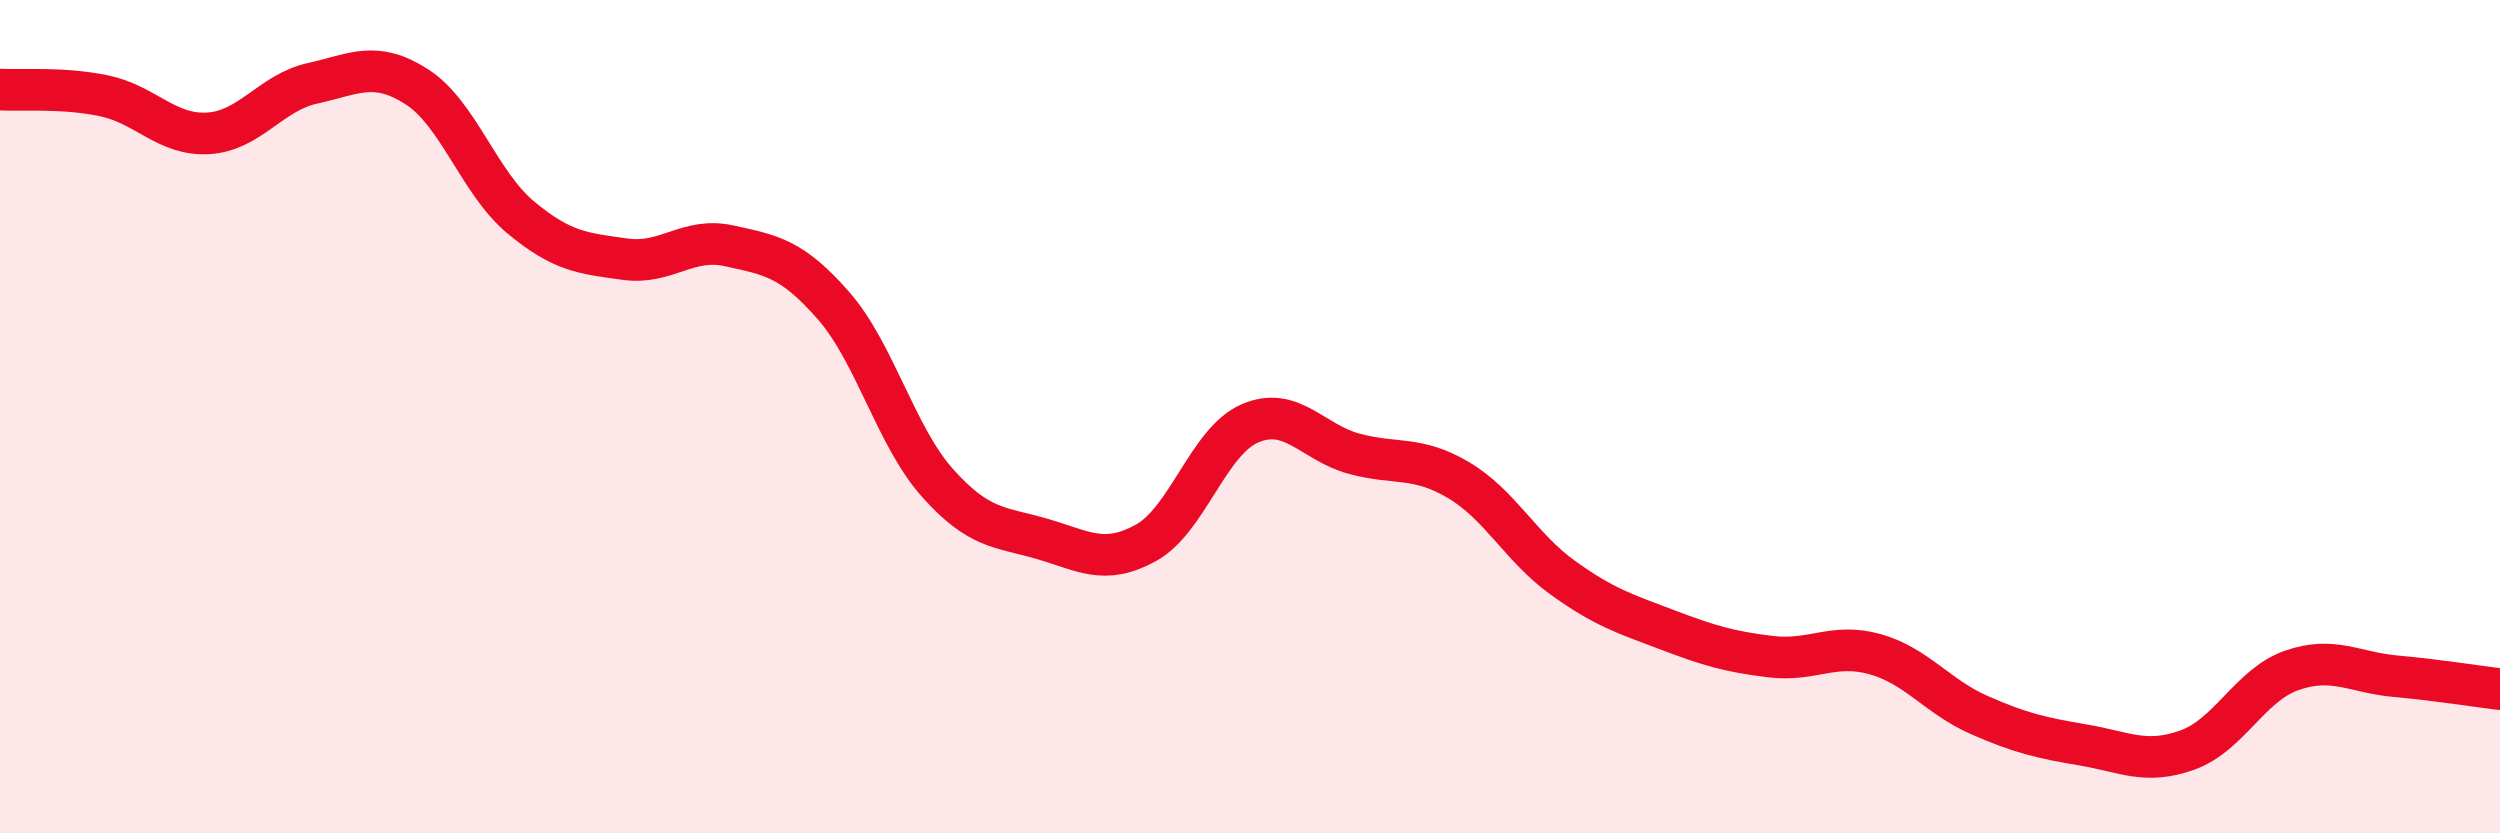
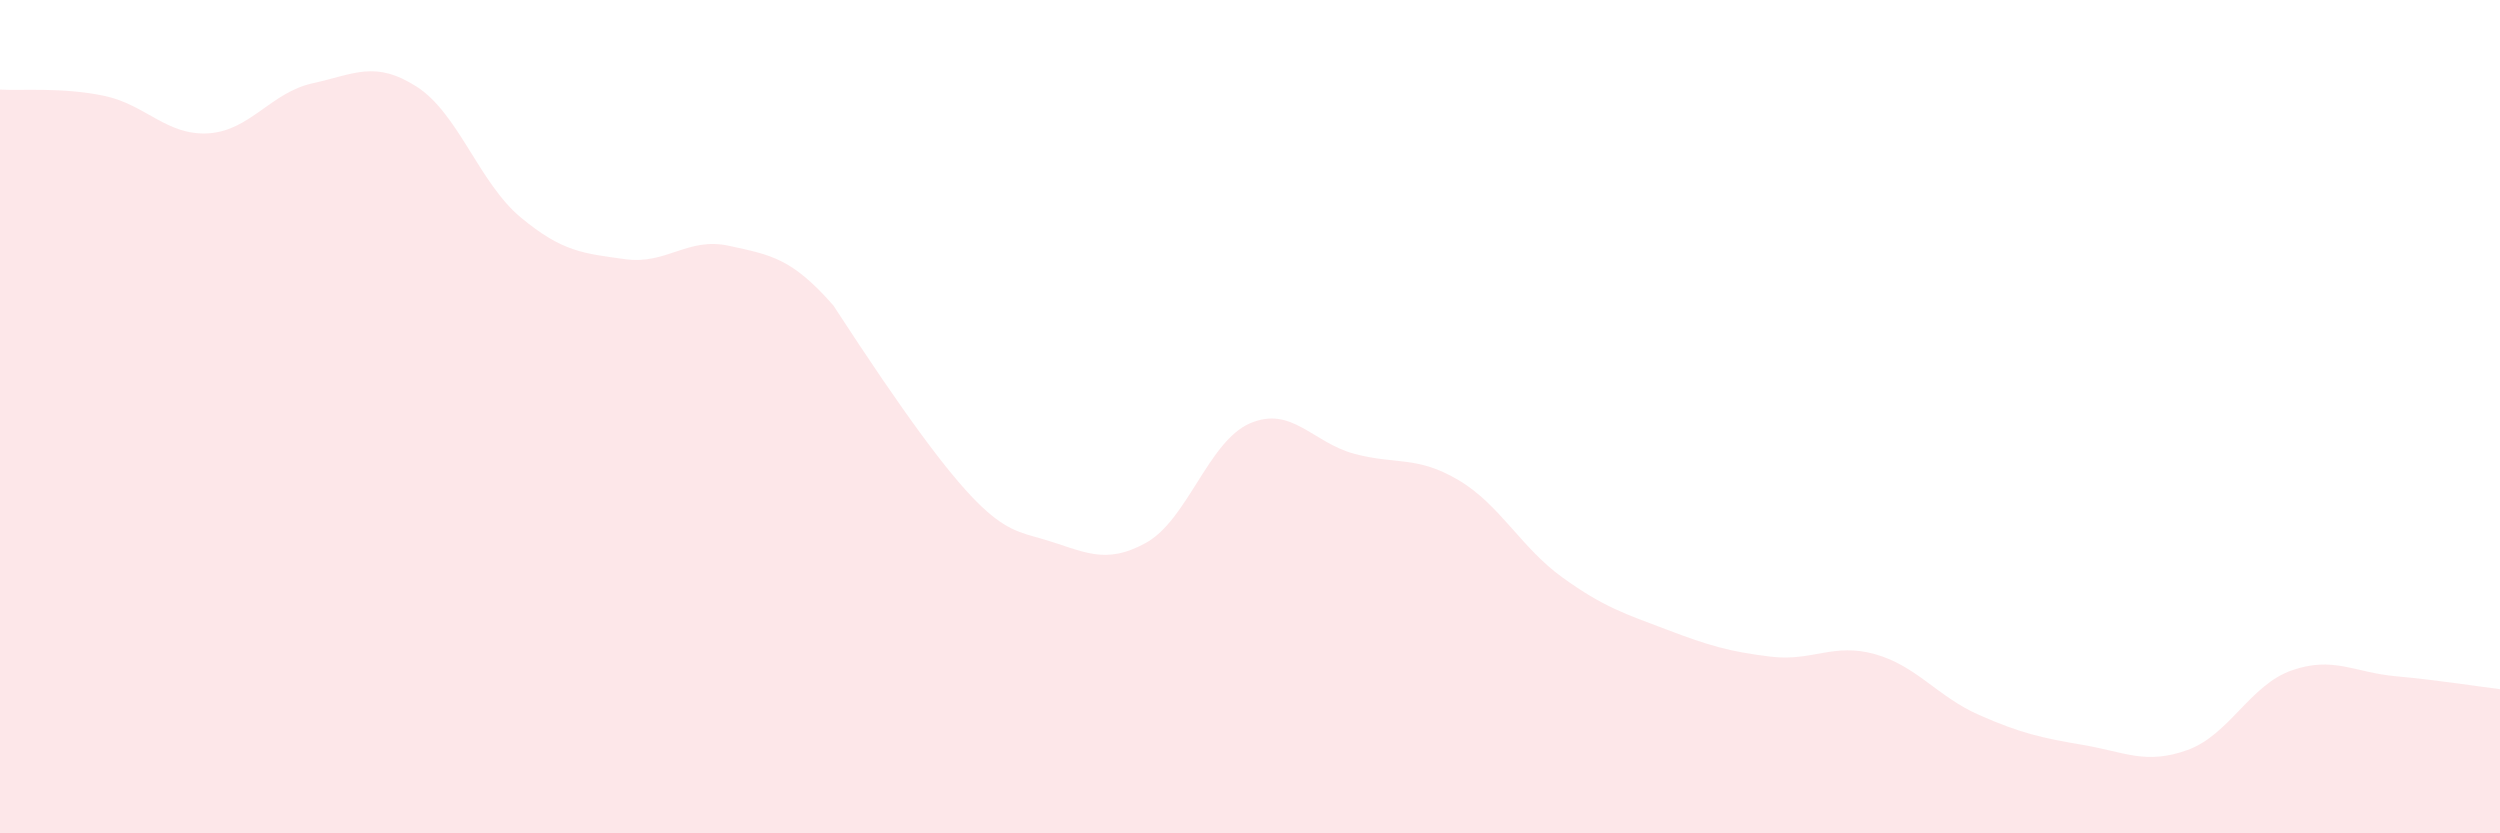
<svg xmlns="http://www.w3.org/2000/svg" width="60" height="20" viewBox="0 0 60 20">
-   <path d="M 0,2.15 C 0.5,2.18 1.5,2.09 2.5,2.3 C 3.5,2.51 4,3.26 5,3.2 C 6,3.14 6.5,2.22 7.5,2 C 8.5,1.78 9,1.44 10,2.08 C 11,2.72 11.5,4.39 12.5,5.22 C 13.5,6.05 14,6.08 15,6.22 C 16,6.36 16.5,5.68 17.5,5.9 C 18.5,6.12 19,6.19 20,7.33 C 21,8.47 21.5,10.47 22.5,11.59 C 23.5,12.71 24,12.64 25,12.93 C 26,13.22 26.5,13.58 27.5,13.03 C 28.5,12.48 29,10.59 30,10.16 C 31,9.73 31.5,10.62 32.5,10.89 C 33.5,11.16 34,10.93 35,11.52 C 36,12.11 36.5,13.14 37.5,13.86 C 38.5,14.58 39,14.73 40,15.11 C 41,15.49 41.5,15.64 42.5,15.76 C 43.5,15.88 44,15.42 45,15.7 C 46,15.98 46.5,16.72 47.5,17.16 C 48.5,17.6 49,17.71 50,17.88 C 51,18.05 51.5,18.36 52.5,18 C 53.5,17.64 54,16.44 55,16.09 C 56,15.74 56.5,16.14 57.5,16.23 C 58.5,16.32 59.5,16.48 60,16.54L60 20L0 20Z" fill="#EB0A25" opacity="0.1" stroke-linecap="round" stroke-linejoin="round" />
-   <path d="M 0,2.15 C 0.5,2.18 1.5,2.09 2.5,2.3 C 3.5,2.51 4,3.26 5,3.2 C 6,3.14 6.5,2.22 7.5,2 C 8.5,1.78 9,1.44 10,2.08 C 11,2.72 11.5,4.39 12.5,5.22 C 13.5,6.05 14,6.08 15,6.22 C 16,6.36 16.5,5.68 17.5,5.9 C 18.5,6.12 19,6.19 20,7.33 C 21,8.47 21.5,10.47 22.5,11.59 C 23.5,12.71 24,12.64 25,12.93 C 26,13.22 26.5,13.58 27.5,13.03 C 28.5,12.48 29,10.59 30,10.16 C 31,9.73 31.5,10.62 32.5,10.89 C 33.5,11.16 34,10.93 35,11.52 C 36,12.11 36.5,13.14 37.5,13.86 C 38.5,14.58 39,14.73 40,15.11 C 41,15.49 41.5,15.64 42.5,15.76 C 43.5,15.88 44,15.42 45,15.7 C 46,15.98 46.5,16.72 47.5,17.16 C 48.5,17.6 49,17.71 50,17.88 C 51,18.05 51.5,18.36 52.5,18 C 53.5,17.64 54,16.44 55,16.09 C 56,15.74 56.5,16.14 57.5,16.23 C 58.5,16.32 59.5,16.48 60,16.54" stroke="#EB0A25" stroke-width="1" fill="none" stroke-linecap="round" stroke-linejoin="round" />
+   <path d="M 0,2.15 C 0.5,2.18 1.5,2.09 2.5,2.3 C 3.5,2.51 4,3.26 5,3.2 C 6,3.14 6.5,2.22 7.5,2 C 8.5,1.78 9,1.44 10,2.08 C 11,2.72 11.5,4.39 12.5,5.22 C 13.5,6.05 14,6.08 15,6.22 C 16,6.36 16.5,5.68 17.5,5.9 C 18.5,6.12 19,6.19 20,7.33 C 23.5,12.71 24,12.64 25,12.93 C 26,13.22 26.5,13.58 27.5,13.03 C 28.5,12.48 29,10.59 30,10.16 C 31,9.73 31.5,10.62 32.5,10.89 C 33.5,11.16 34,10.93 35,11.52 C 36,12.11 36.5,13.14 37.5,13.86 C 38.5,14.58 39,14.73 40,15.11 C 41,15.49 41.5,15.64 42.5,15.76 C 43.5,15.88 44,15.42 45,15.7 C 46,15.98 46.5,16.72 47.5,17.16 C 48.5,17.6 49,17.71 50,17.88 C 51,18.05 51.5,18.36 52.5,18 C 53.5,17.64 54,16.44 55,16.09 C 56,15.74 56.5,16.14 57.5,16.23 C 58.5,16.32 59.5,16.48 60,16.54L60 20L0 20Z" fill="#EB0A25" opacity="0.1" stroke-linecap="round" stroke-linejoin="round" />
</svg>